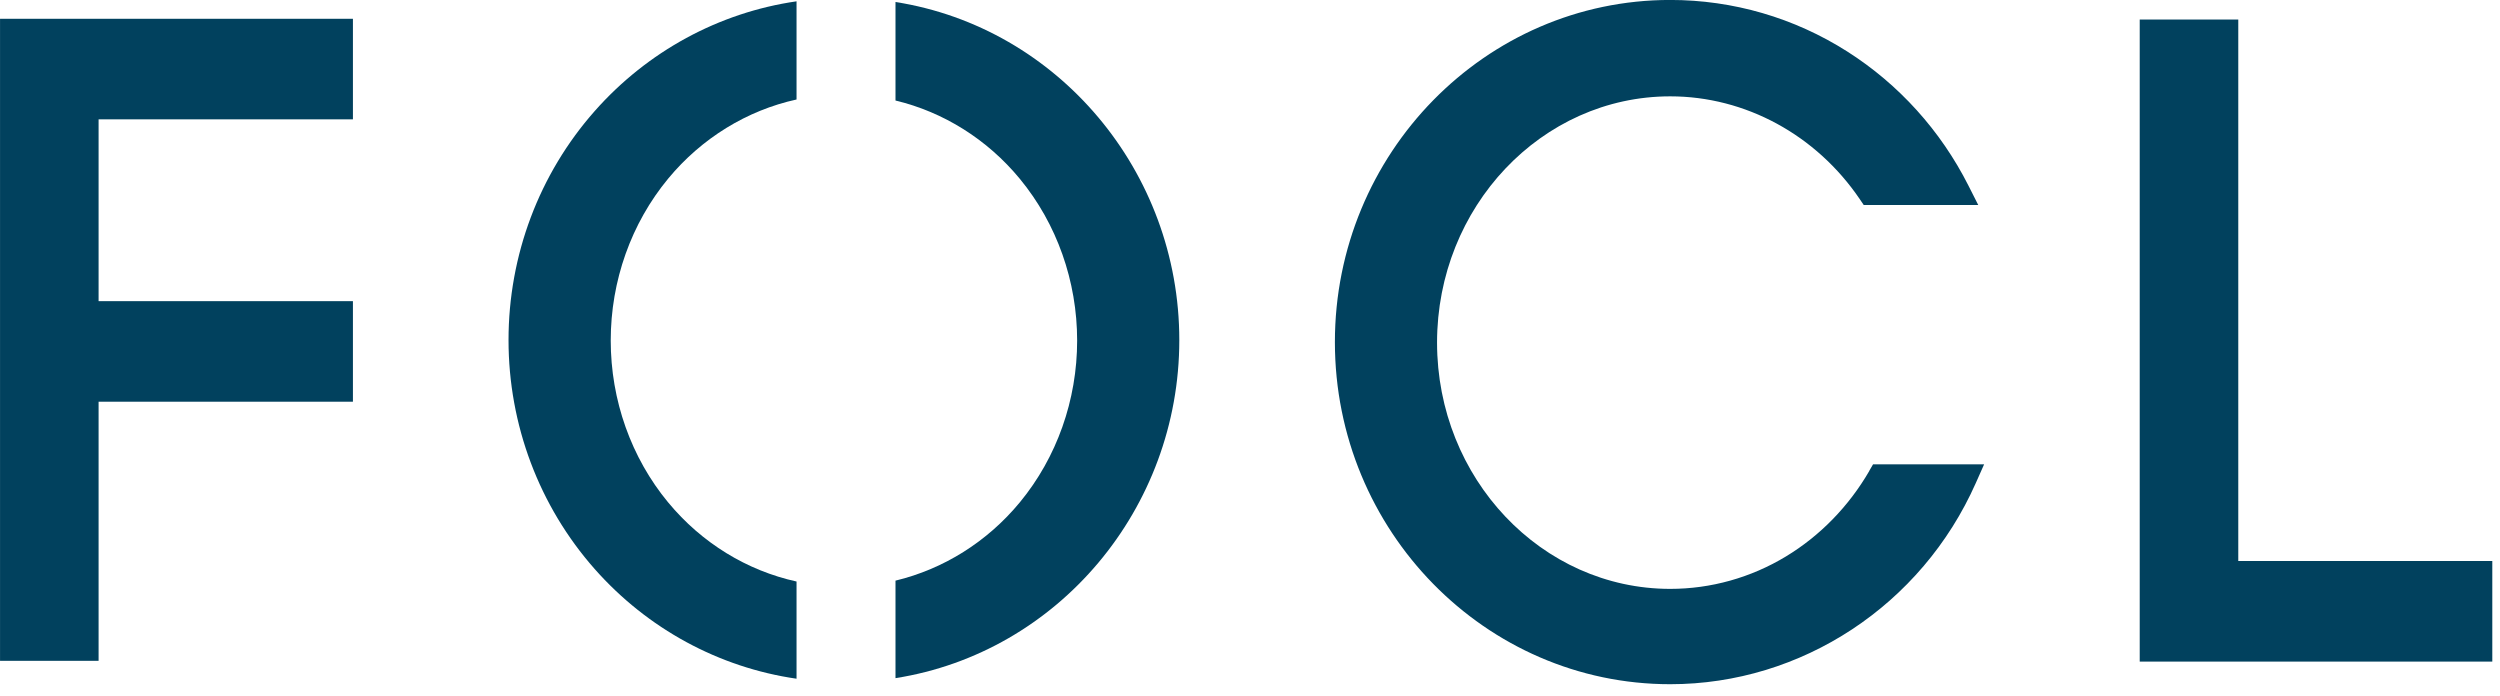
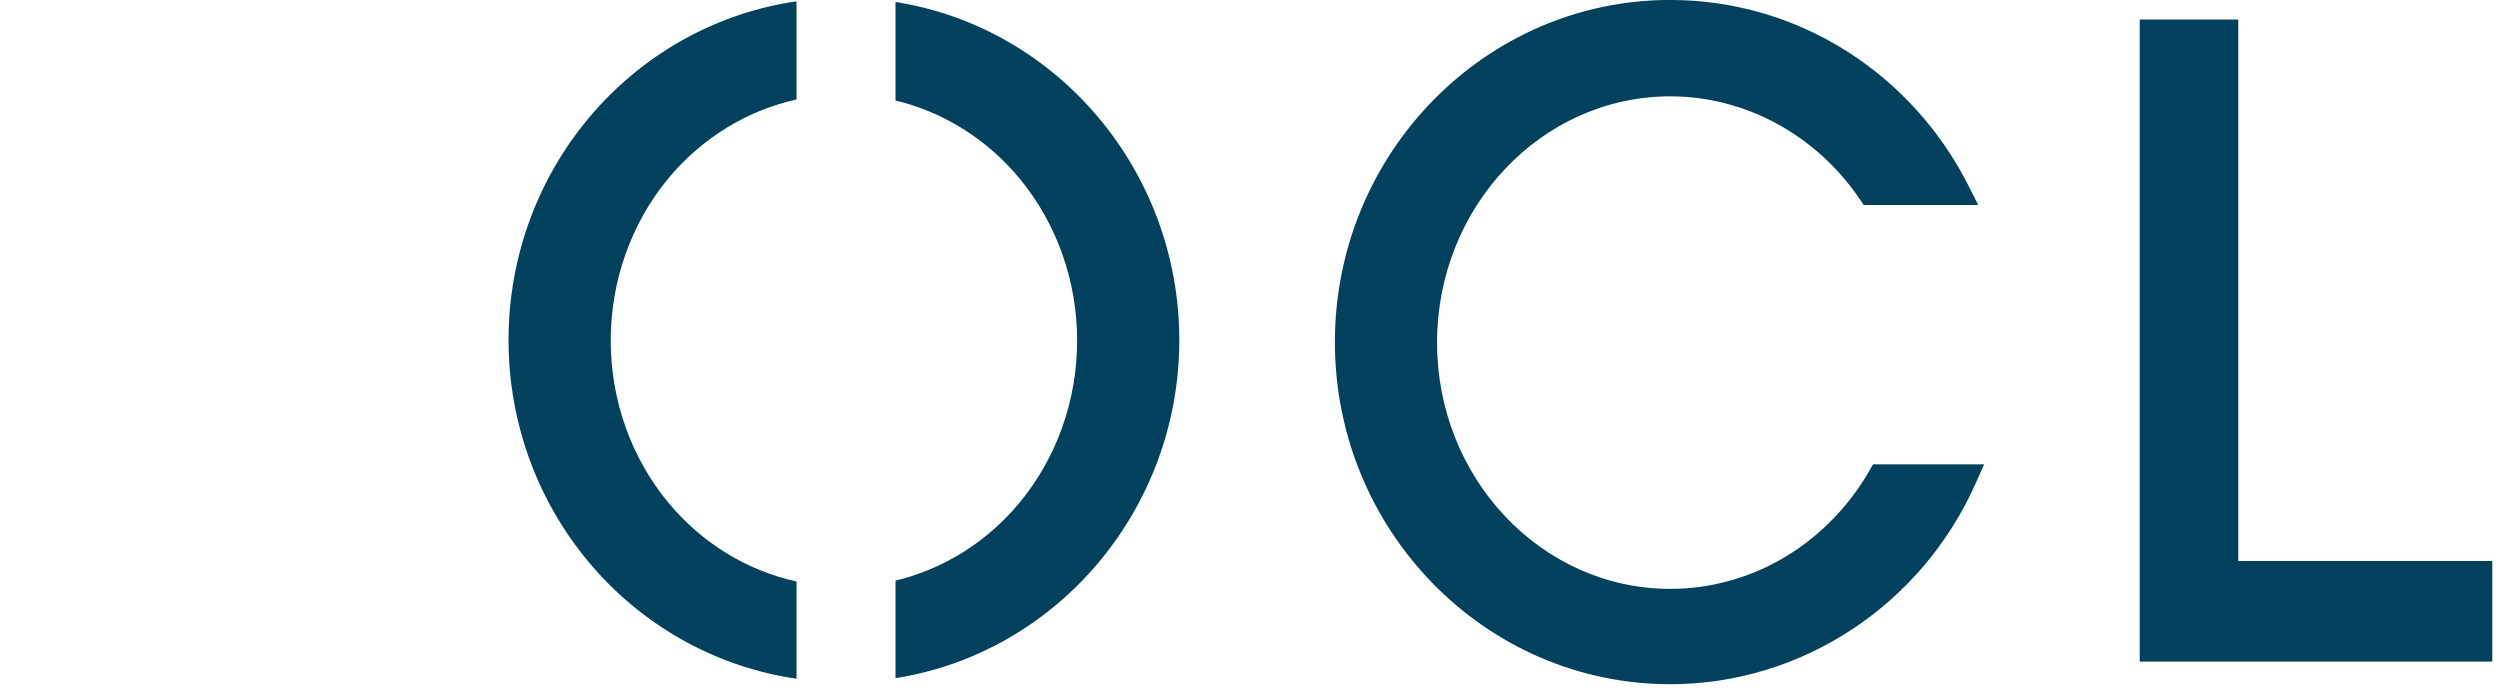
<svg xmlns="http://www.w3.org/2000/svg" fill="none" viewBox="0 0 212 59" height="59" width="212">
  <g clip-path="url(#clip0_1470_2077)">
-     <path fill="#01415E" d="M0.003 56.038H8.36V34.065H29.928V25.538H8.36V10.12H29.928V1.593H0.003V56.038Z" />
    <path fill="#01415E" d="M75.938 0.169V8.524C80.006 9.497 83.732 11.822 86.489 15.173C89.619 18.971 91.342 23.84 91.342 28.881C91.342 33.922 89.619 38.791 86.489 42.589C83.732 45.936 80.006 48.262 75.938 49.238V57.507C89.707 55.339 100.005 43.149 100.005 28.84C100.005 14.531 89.707 2.337 75.938 0.169Z" />
    <path fill="#01415E" d="M56.664 42.611C53.52 38.81 51.79 33.934 51.79 28.877C51.79 23.821 53.52 18.944 56.664 15.143C59.503 11.713 63.35 9.357 67.547 8.437V0.112C60.968 1.063 54.904 4.354 50.431 9.418C45.719 14.752 43.123 21.649 43.123 28.836C43.123 36.022 45.719 42.919 50.431 48.254C54.901 53.314 60.968 56.605 67.547 57.555V49.313C63.35 48.393 59.499 46.041 56.664 42.608V42.611Z" />
    <path fill="#01415E" d="M158.521 39.929C156.783 42.931 154.338 45.44 151.448 47.187C148.477 48.986 145.083 49.937 141.637 49.937C130.731 49.937 121.862 40.568 121.862 29.054C121.862 17.539 130.731 8.17 141.637 8.17C147.995 8.17 154.007 11.431 157.715 16.897L158.042 17.382H167.754L166.926 15.744C164.57 11.078 161.017 7.145 156.643 4.365C152.148 1.506 146.957 -0.004 141.633 -0.004C125.953 -0.004 113.199 13.013 113.199 29.009C113.199 45.004 125.956 58.021 141.633 58.021C152.777 58.021 162.95 51.323 167.548 40.962L168.252 39.377H158.834L158.513 39.929H158.521Z" />
    <path fill="#01415E" d="M189.806 47.574V1.656H181.448V56.102H211.355V47.574H189.806Z" />
  </g>
  <defs>
    <clipPath id="clip0_1470_2077">
      <rect fill="white" height="58.025" width="211.347" />
    </clipPath>
  </defs>
</svg>